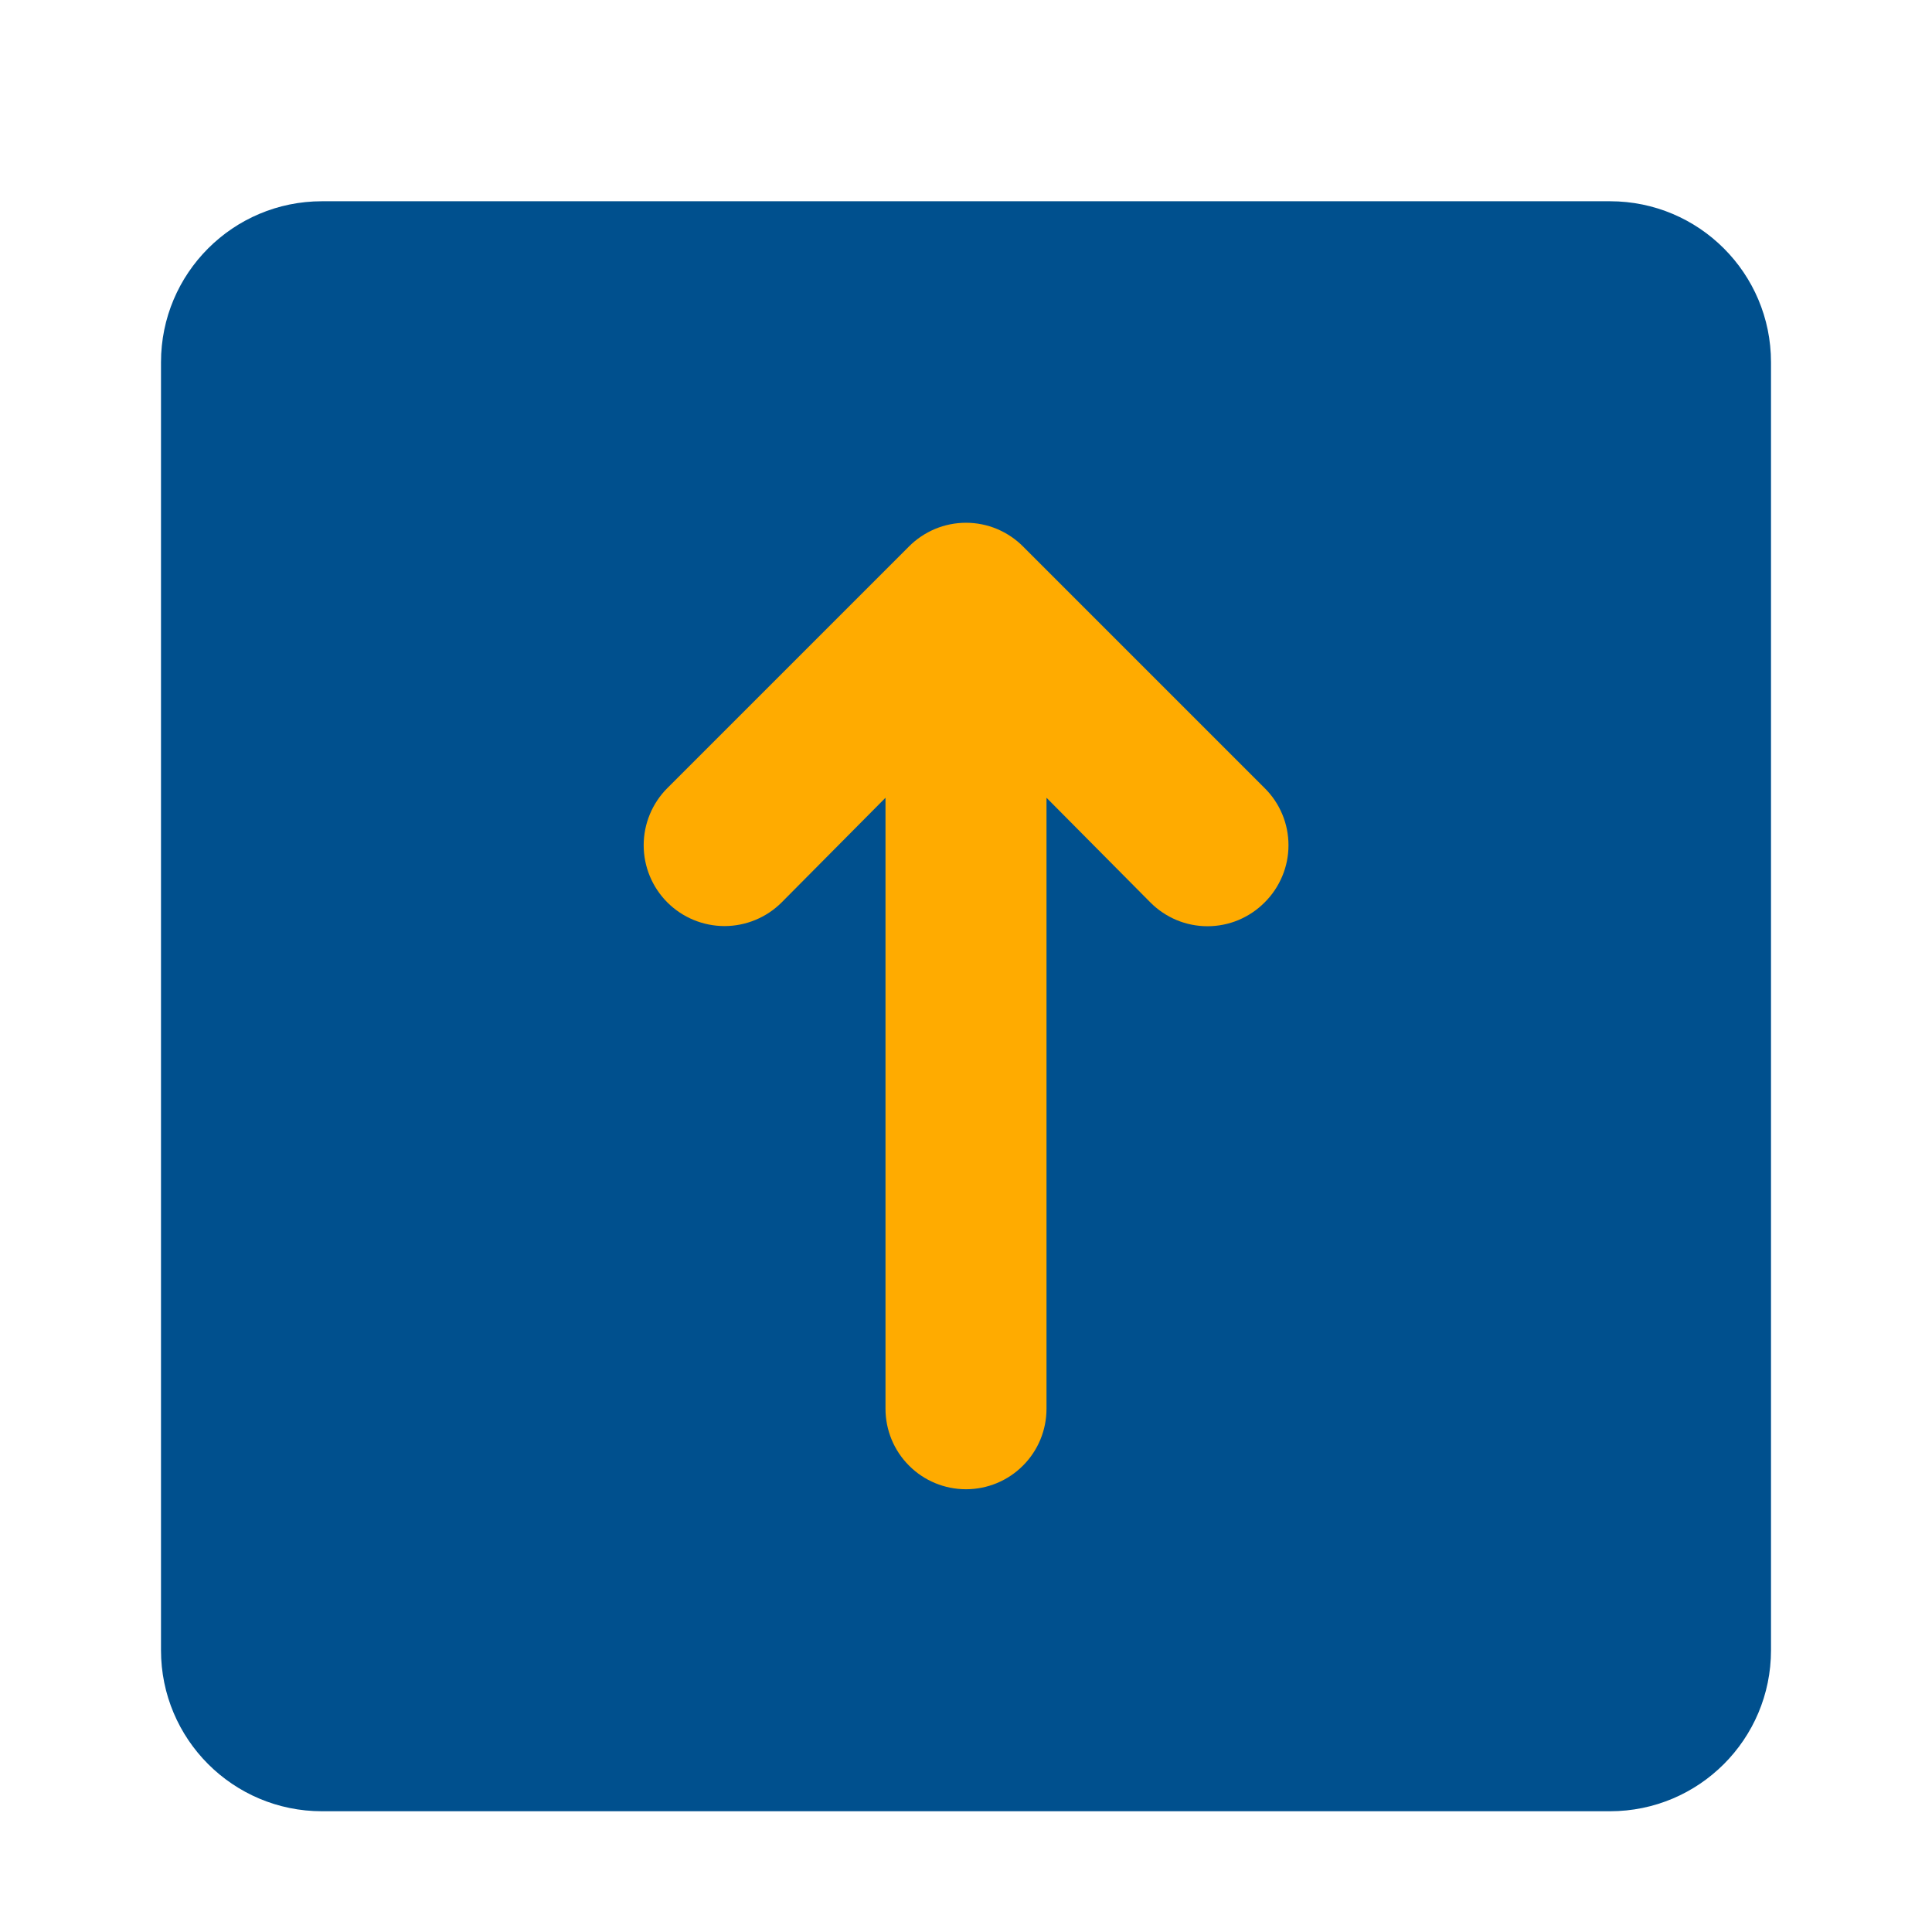
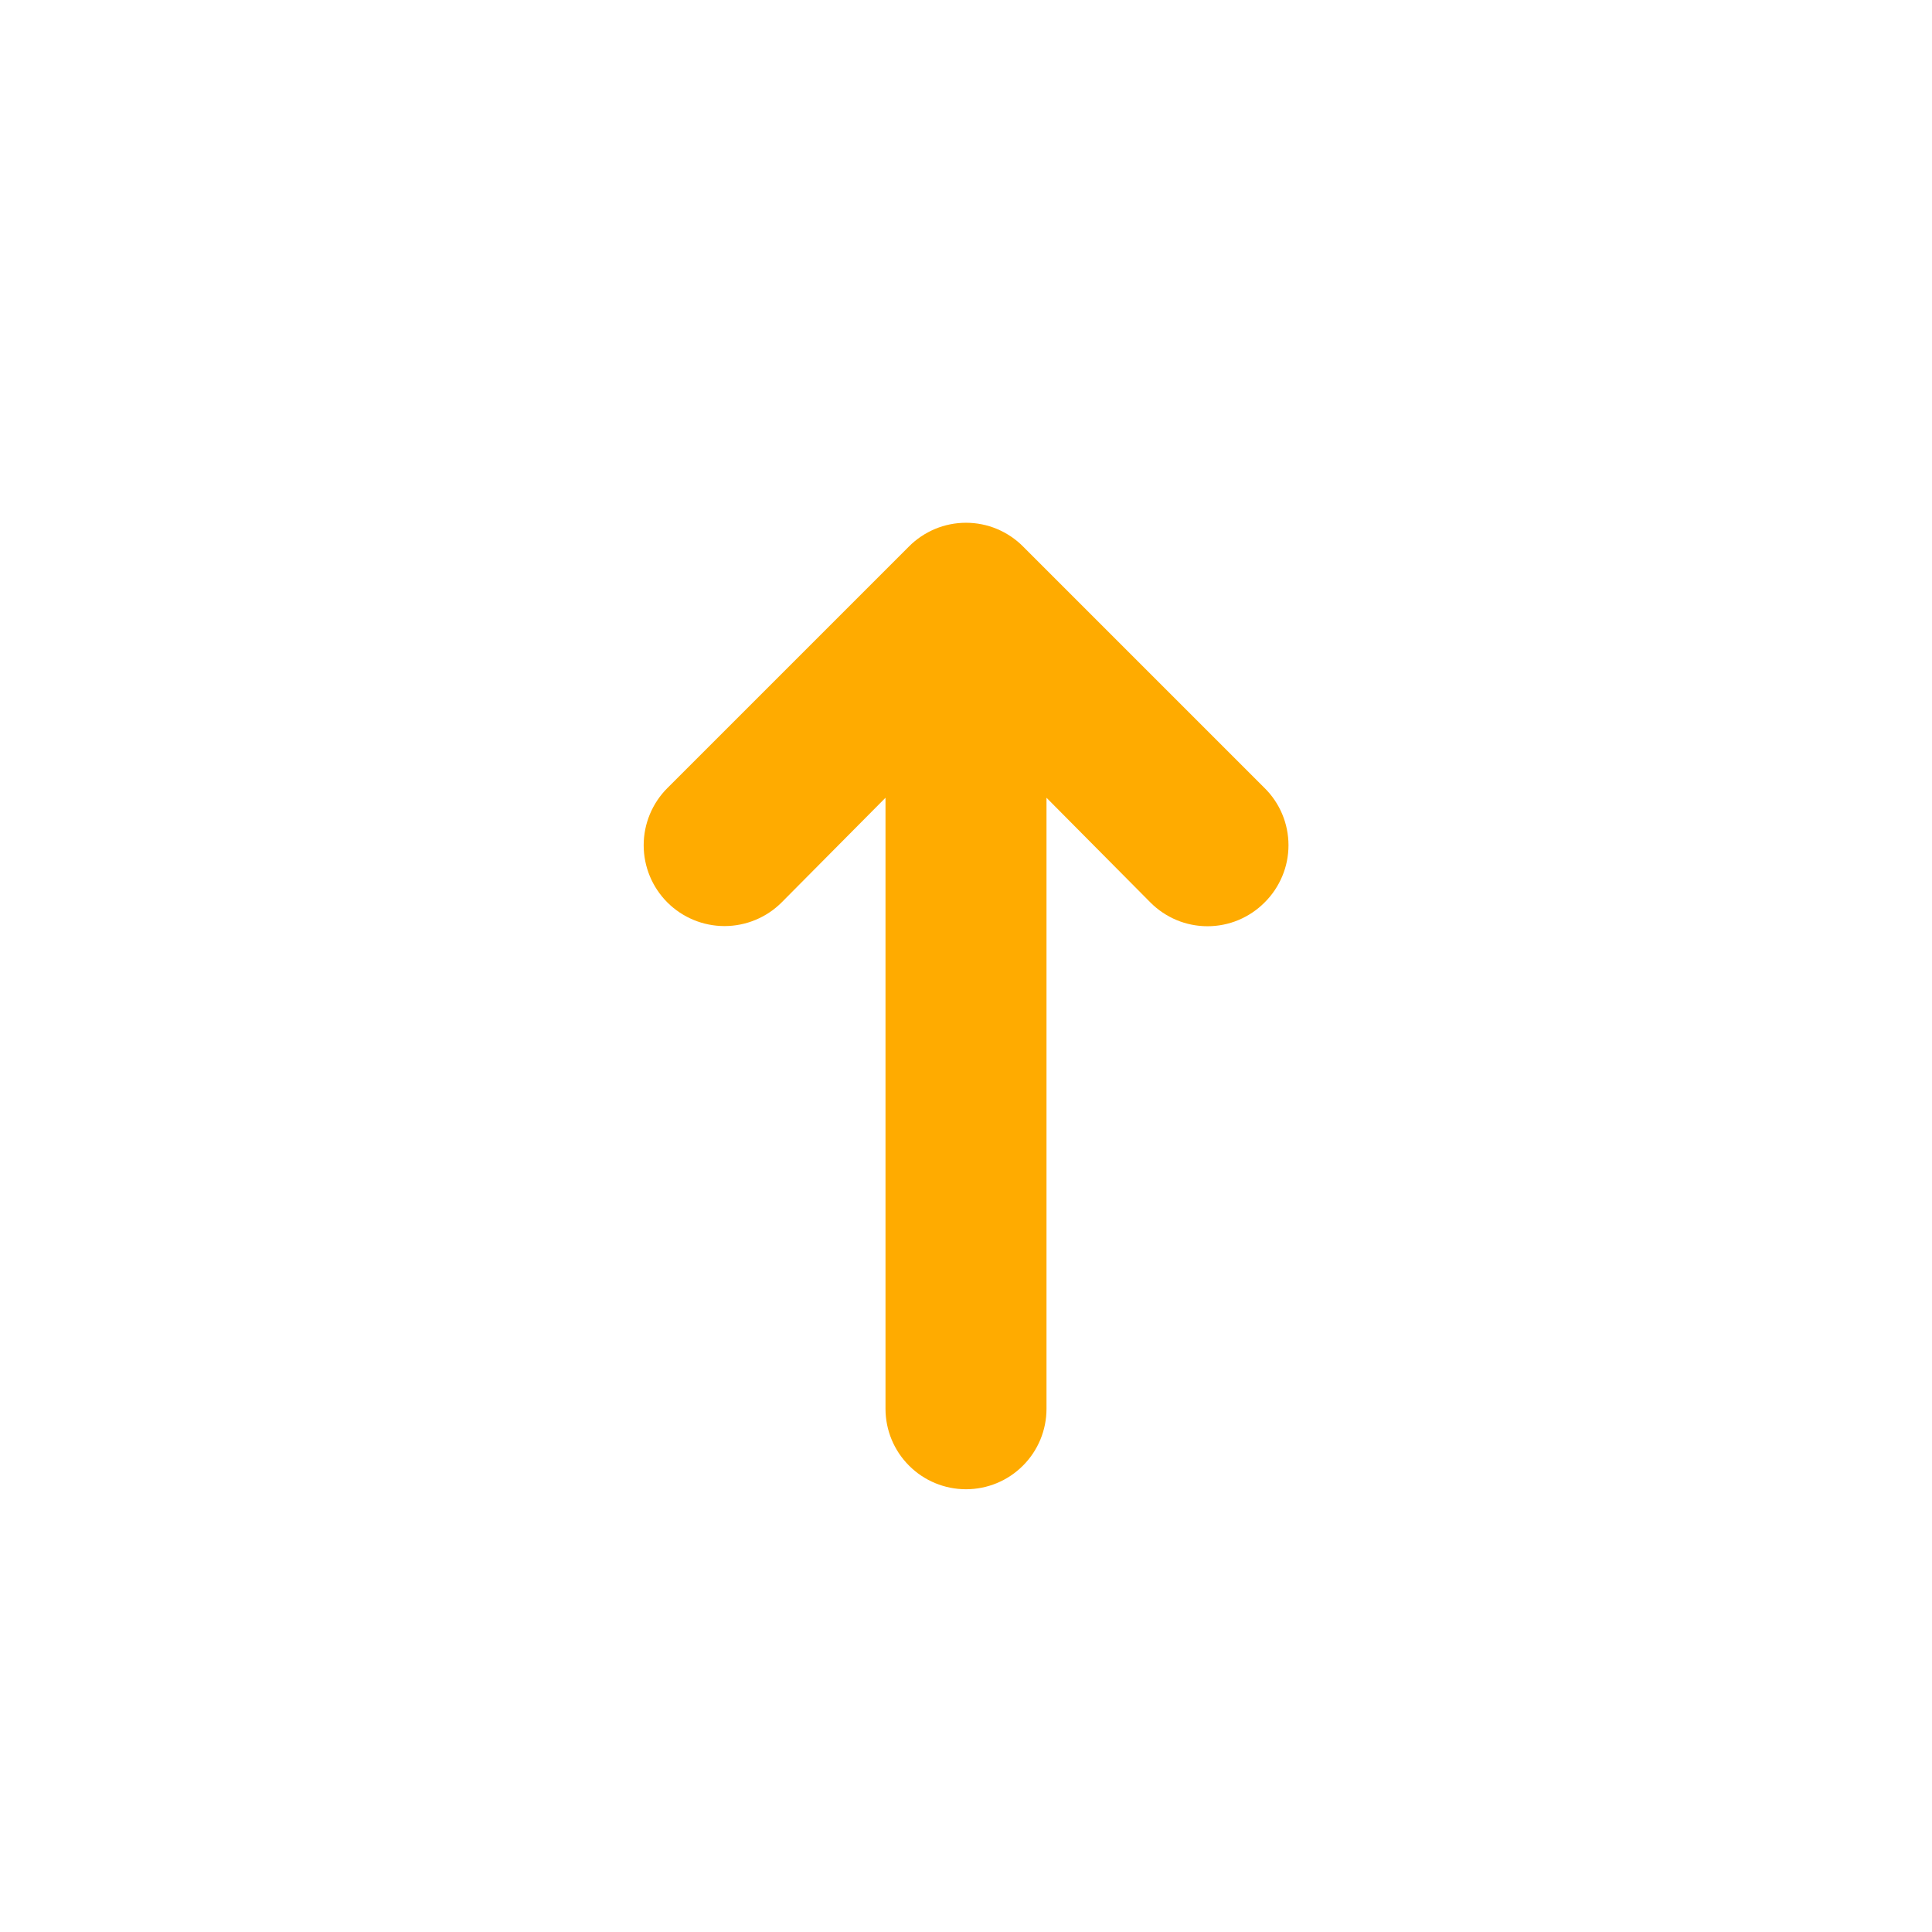
<svg xmlns="http://www.w3.org/2000/svg" width="24" height="24" viewBox="0 0 24 24" fill="none">
  <g id="Icon - 24x24">
-     <path id="primary" d="M20 2.5H4C2.895 2.5 2 3.395 2 4.5V20.5C2 21.605 2.895 22.5 4 22.5H20C21.105 22.5 22 21.605 22 20.5V4.5C22 3.395 21.105 2.5 20 2.5Z" fill="#00508E" />
    <path id="secondary" d="M15.71 9.79L12.71 6.79C12.617 6.696 12.506 6.622 12.385 6.571C12.263 6.52 12.132 6.494 12 6.494C11.868 6.494 11.737 6.52 11.615 6.571C11.494 6.622 11.383 6.696 11.29 6.79L8.29 9.79C8.102 9.978 7.996 10.234 7.996 10.5C7.996 10.766 8.102 11.022 8.29 11.21C8.478 11.398 8.734 11.504 9 11.504C9.266 11.504 9.522 11.398 9.71 11.21L11 9.91V17.5C11 17.765 11.105 18.02 11.293 18.207C11.48 18.395 11.735 18.5 12 18.5C12.265 18.5 12.52 18.395 12.707 18.207C12.895 18.02 13 17.765 13 17.5V9.91L14.29 11.21C14.383 11.304 14.494 11.378 14.615 11.429C14.737 11.48 14.868 11.506 15 11.506C15.132 11.506 15.263 11.48 15.385 11.429C15.506 11.378 15.617 11.304 15.71 11.21C15.804 11.117 15.878 11.006 15.929 10.884C15.98 10.763 16.006 10.632 16.006 10.5C16.006 10.368 15.98 10.237 15.929 10.115C15.878 9.993 15.804 9.883 15.71 9.79Z" fill="#FFAB00" />
  </g>
</svg>